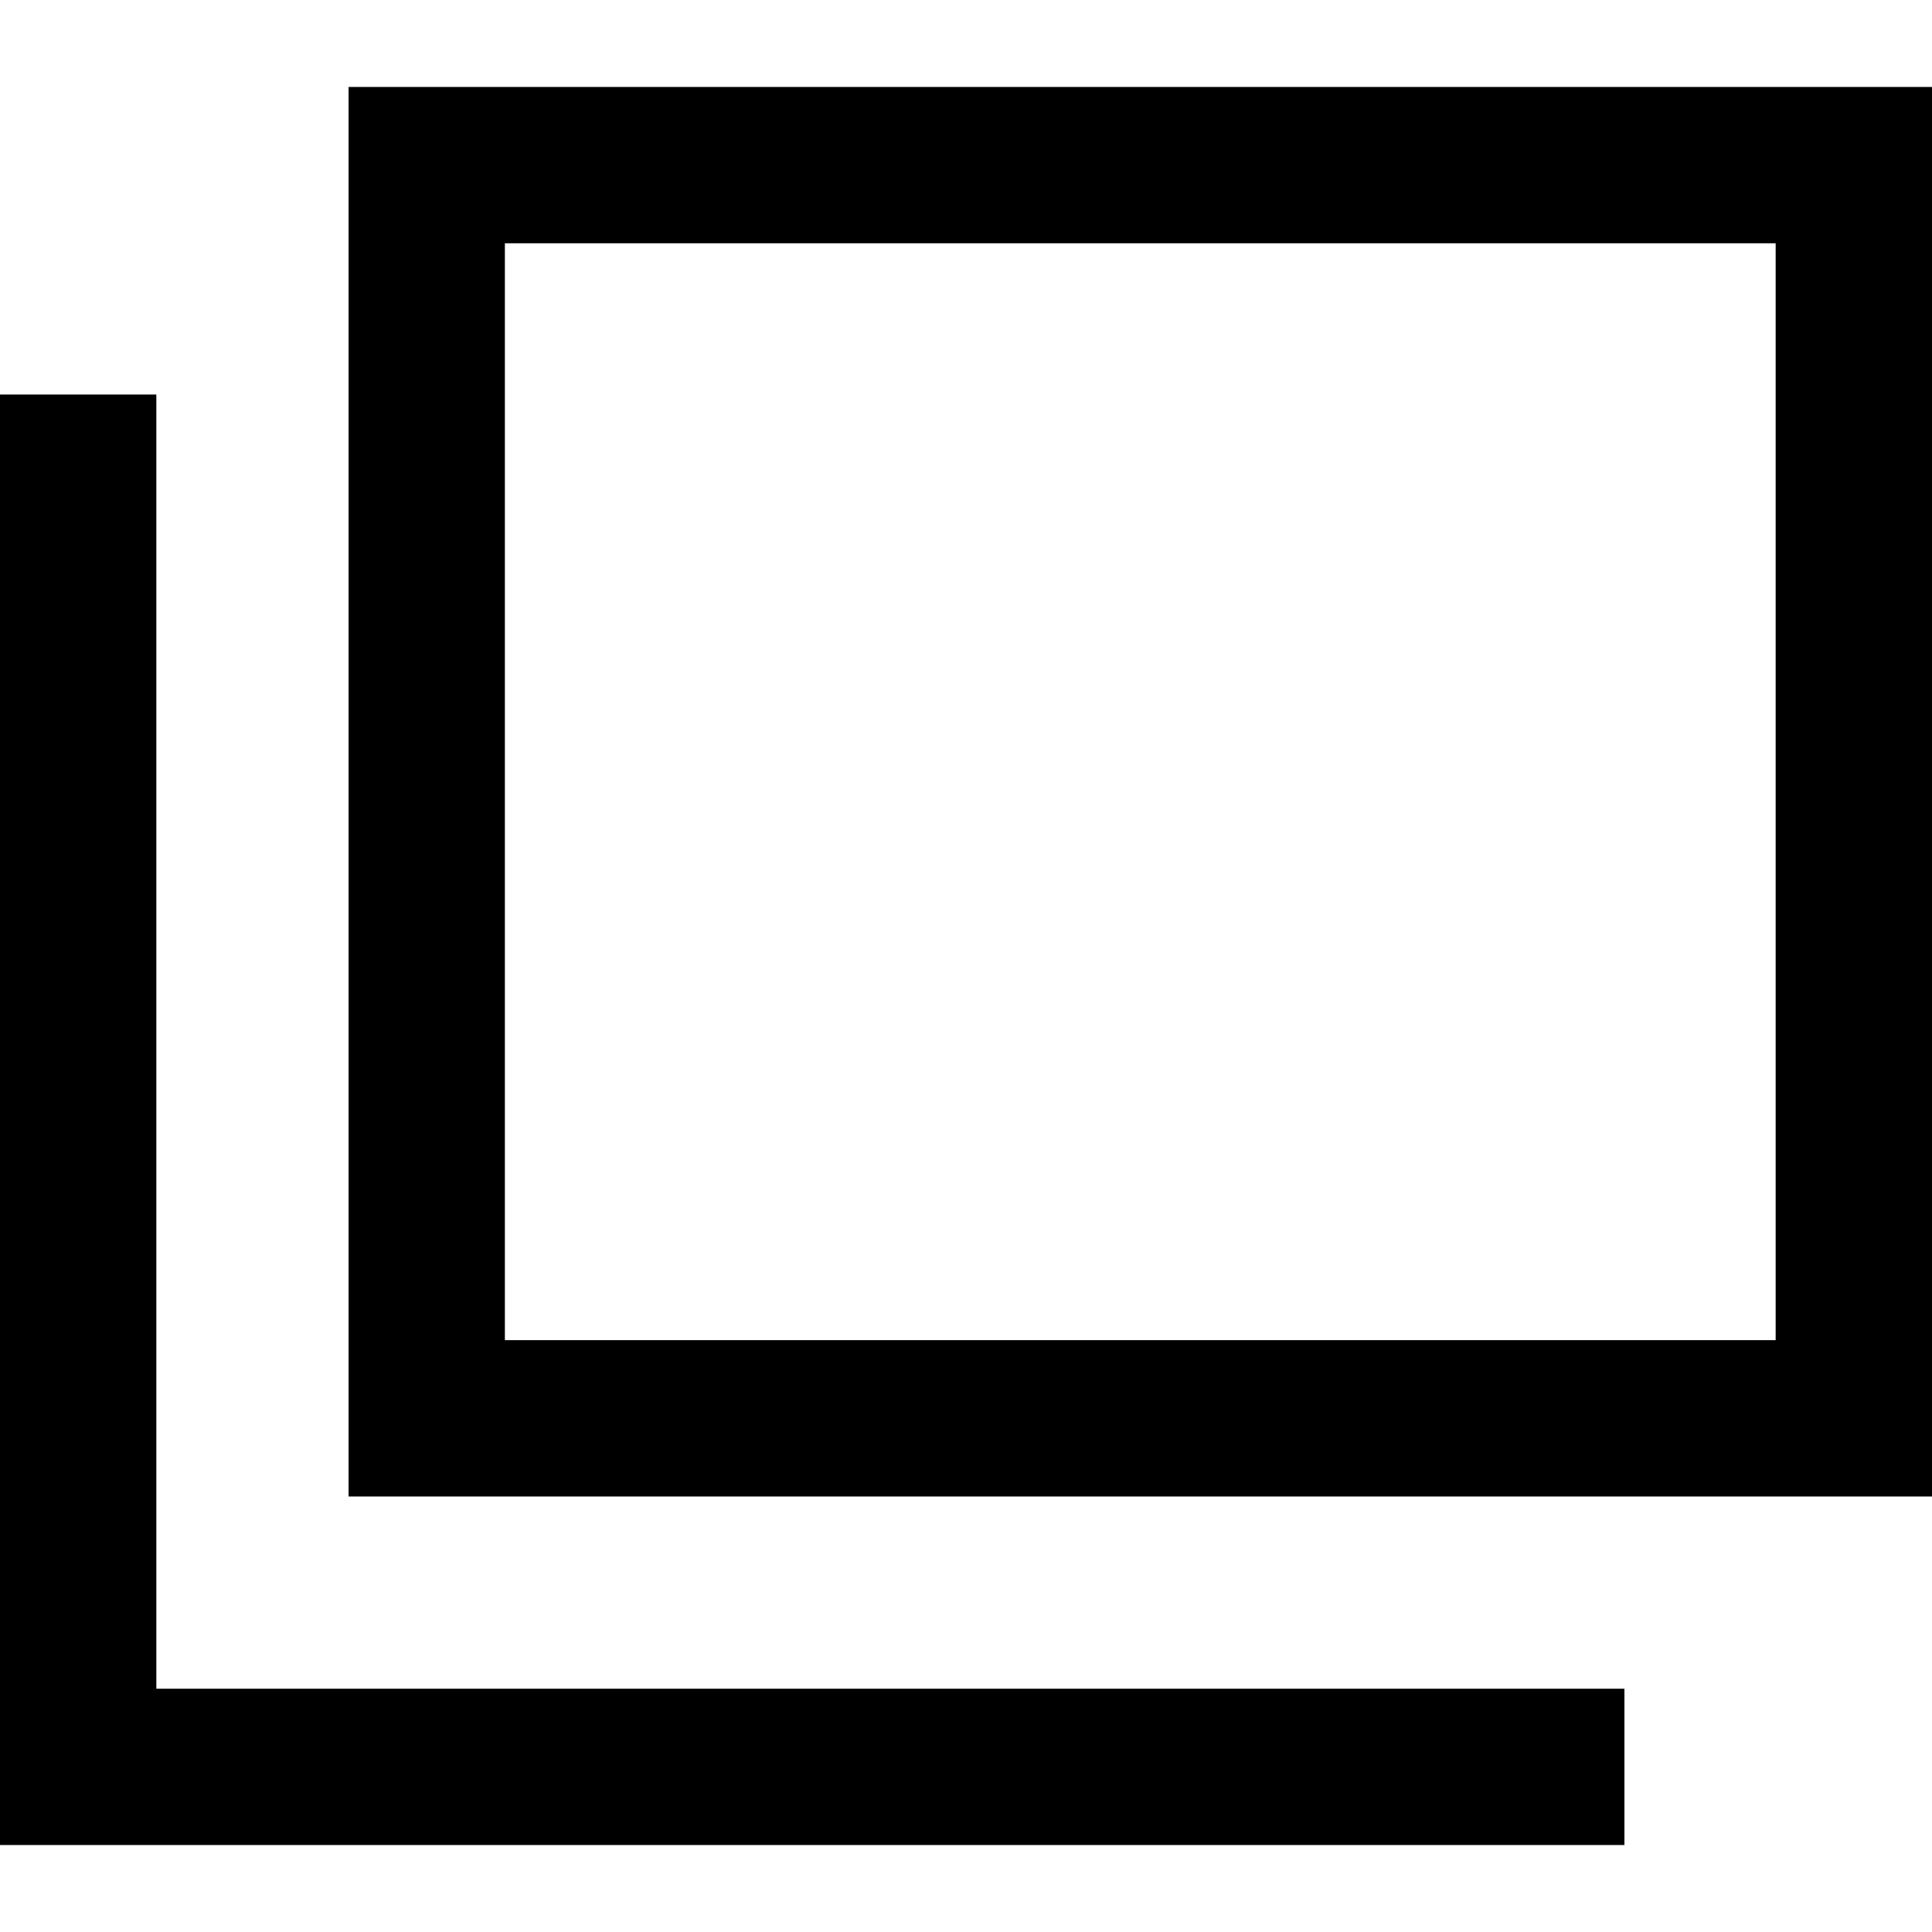
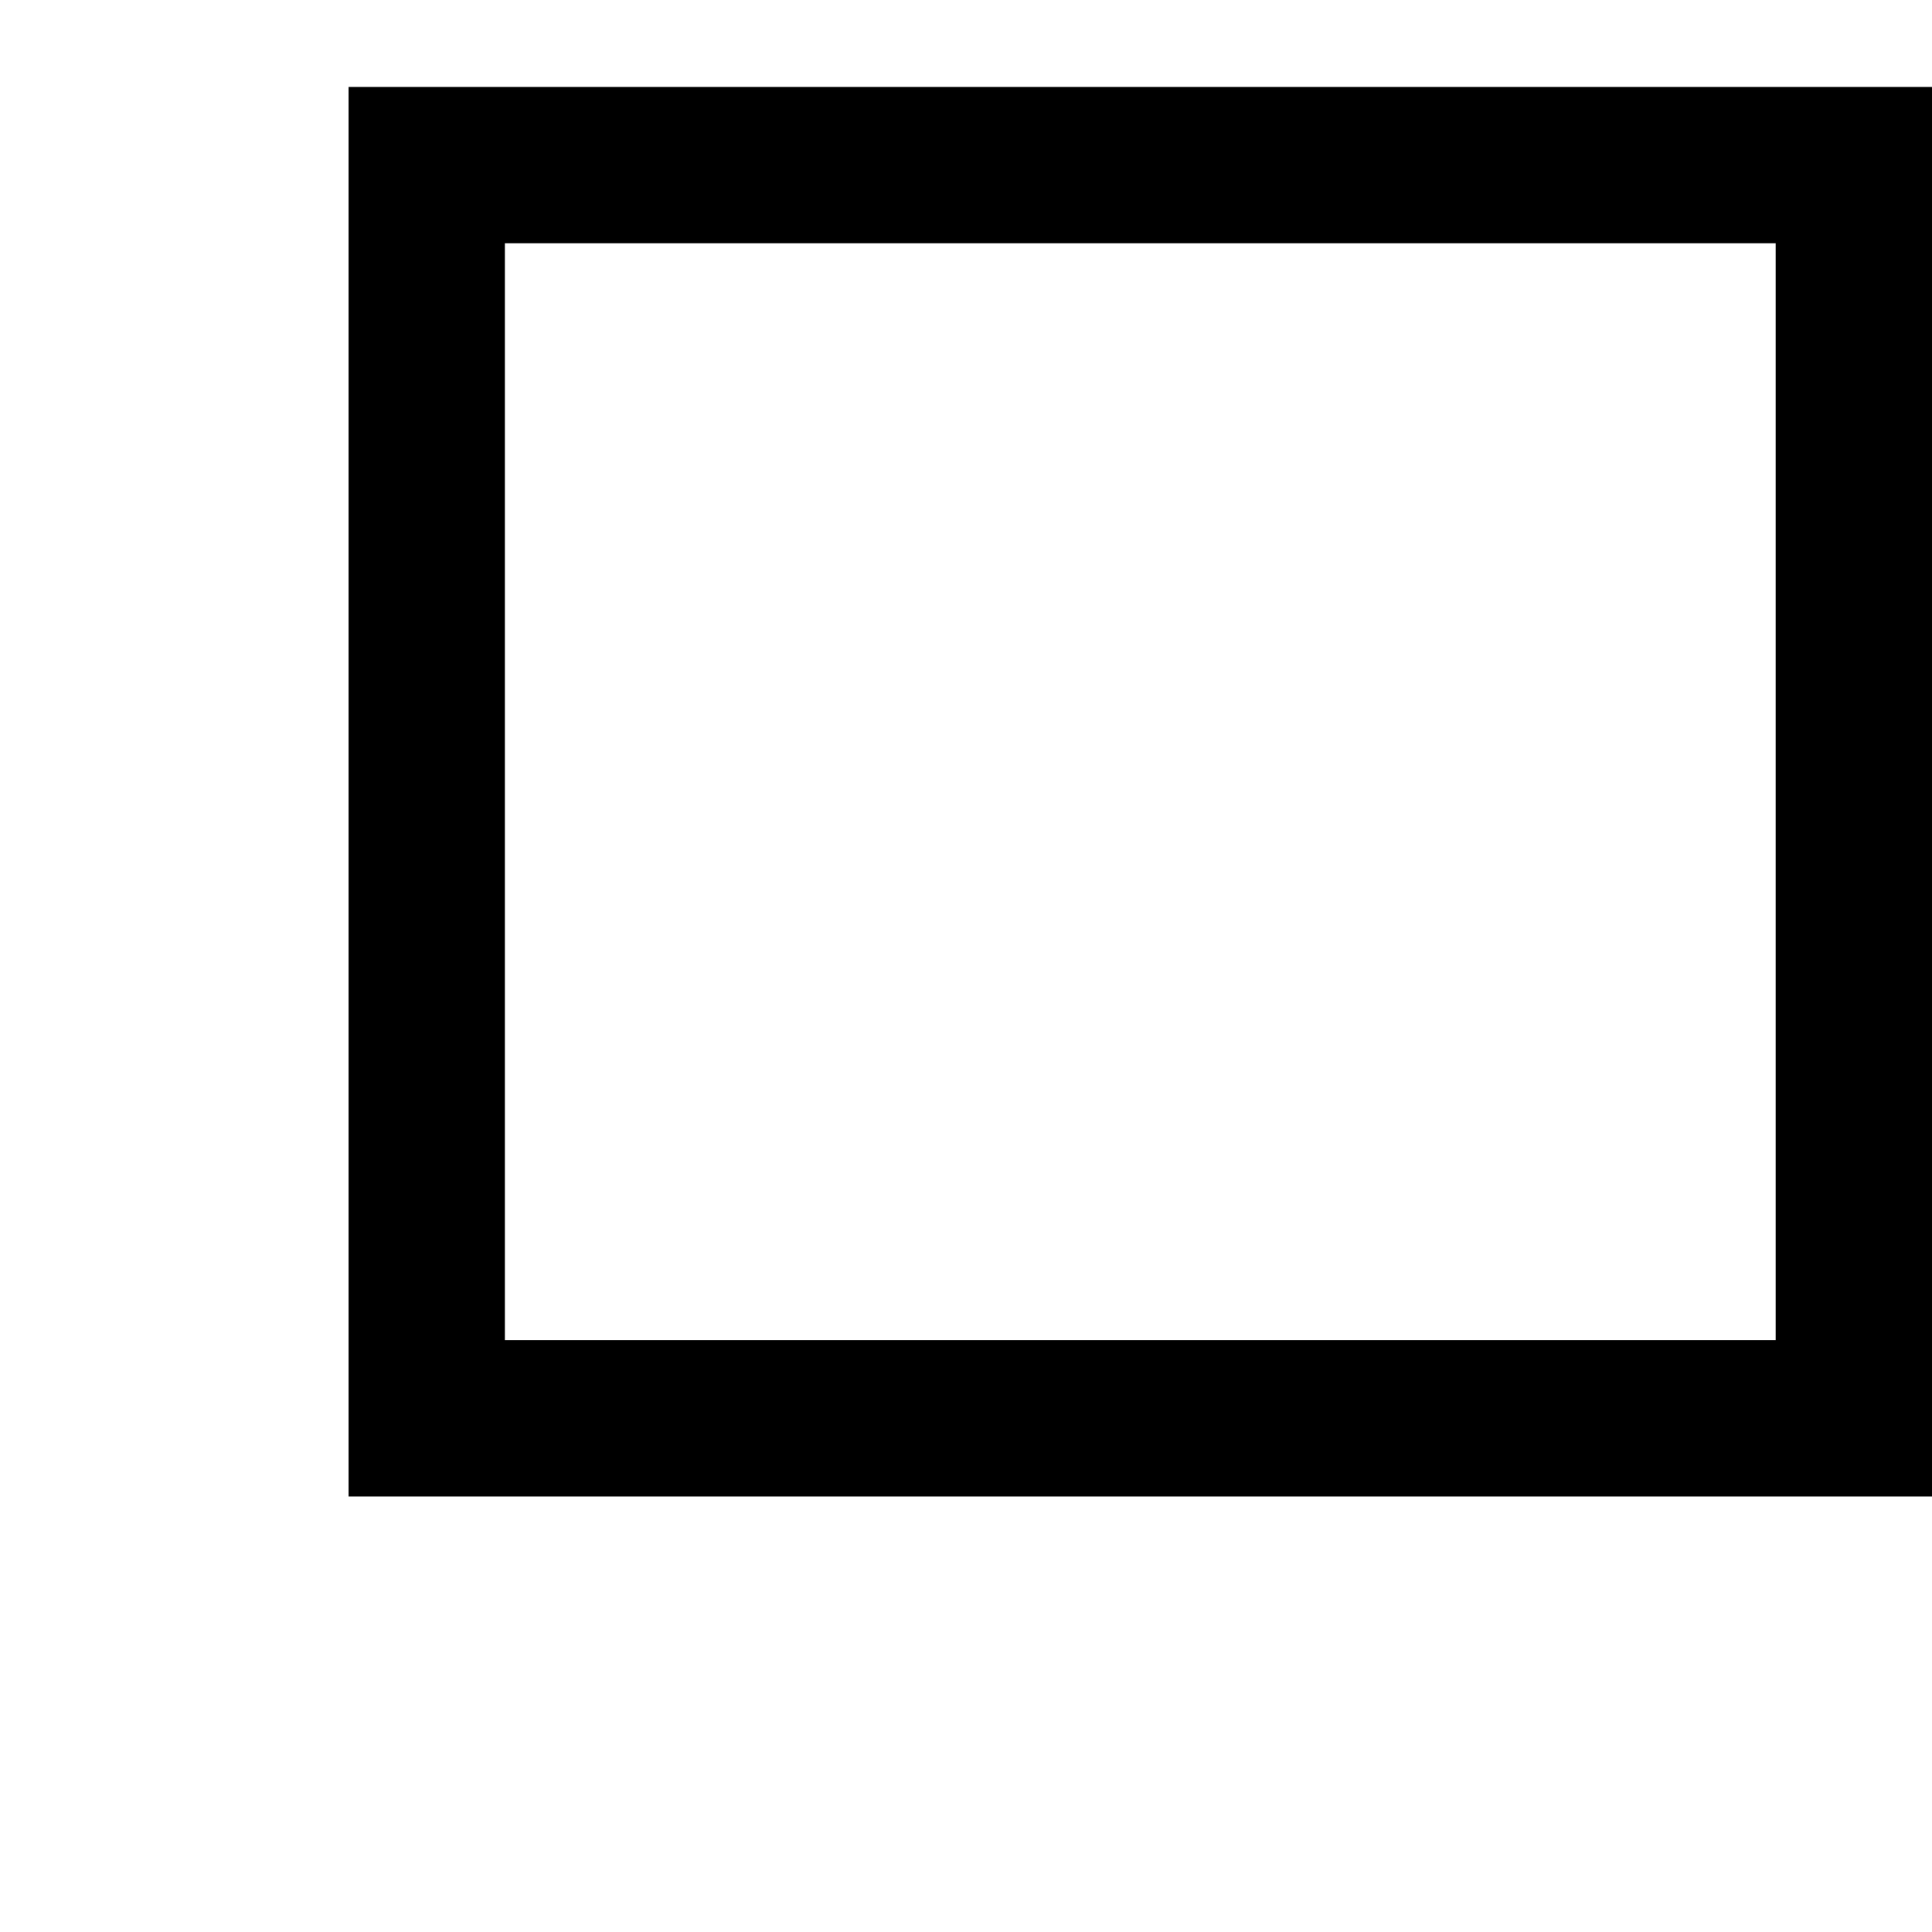
<svg xmlns="http://www.w3.org/2000/svg" version="1.1" id="レイヤー_1" x="0px" y="0px" width="500px" height="500px" viewBox="0 0 500 500" style="enable-background:new 0 0 500 500;" xml:space="preserve">
  <g>
    <g>
      <path d="M90.21,387.29V22.51H500v364.78H90.21z M459.54,346.83V62.96H130.66v283.87H459.54z" />
-       <polygon points="0,477.49 0,102.1 40.46,102.1 40.46,437.04 420.4,437.04 420.4,477.49   " />
    </g>
  </g>
</svg>